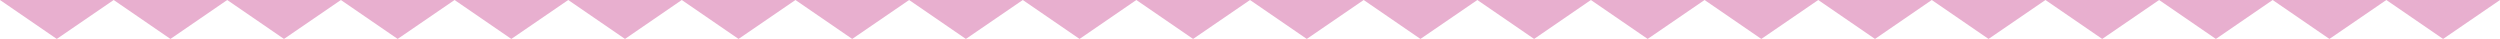
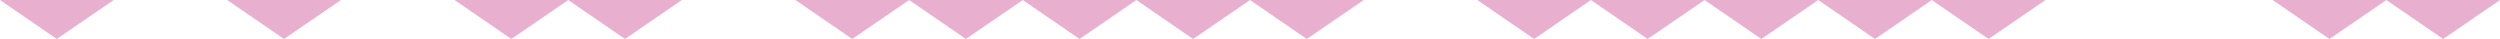
<svg xmlns="http://www.w3.org/2000/svg" id="Calque_1" version="1.1" viewBox="0 0 1920 30">
  <defs>
    <style>
      .st0 {
        fill: #e8afcf;
      }
    </style>
  </defs>
  <path class="st0" d="M0,0l43.6,29.9L87.3,0H0Z" />
-   <path class="st0" d="M87.3,0l43.6,29.9L174.5,0h-87.3Z" />
+   <path class="st0" d="M87.3,0L174.5,0h-87.3Z" />
  <path class="st0" d="M174.5,0l43.6,29.9L261.8,0h-87.3Z" />
-   <path class="st0" d="M261.8,0l43.6,29.9L349.1,0h-87.3Z" />
  <path class="st0" d="M349.1,0l43.6,29.9L436.4,0h-87.3Z" />
  <path class="st0" d="M436.4,0l43.6,29.9L523.6,0h-87.3Z" />
-   <path class="st0" d="M523.6,0l43.6,29.9L610.9,0h-87.3Z" />
  <path class="st0" d="M610.9,0l43.6,29.9L698.2,0h-87.3Z" />
  <path class="st0" d="M698.2,0l43.6,29.9L785.5,0h-87.3Z" />
  <path class="st0" d="M785.5,0l43.6,29.9L872.7,0h-87.3Z" />
  <path class="st0" d="M872.7,0l43.6,29.9L960,0h-87.3Z" />
  <path class="st0" d="M960,0l43.6,29.9L1047.3,0h-87.3Z" />
-   <path class="st0" d="M1047.3,0l43.6,29.9L1134.6,0h-87.3Z" />
  <path class="st0" d="M1134.6,0l43.6,29.9L1221.8,0h-87.3Z" />
  <path class="st0" d="M1221.8,0l43.6,29.9L1309.1,0h-87.3Z" />
  <path class="st0" d="M1309.1,0l43.6,29.9L1396.4,0h-87.3Z" />
  <path class="st0" d="M1396.4,0l43.6,29.9L1483.6,0h-87.3Z" />
  <path class="st0" d="M1483.6,0l43.6,29.9L1570.9,0h-87.3Z" />
-   <path class="st0" d="M1570.9,0l43.6,29.9L1658.2,0h-87.3Z" />
-   <path class="st0" d="M1658.2,0l43.6,29.9L1745.4,0h-87.3Z" />
  <path class="st0" d="M1745.4,0l43.6,29.9L1832.7,0h-87.3Z" />
  <path class="st0" d="M1832.7,0l43.6,29.9L1920,0h-87.3Z" />
</svg>